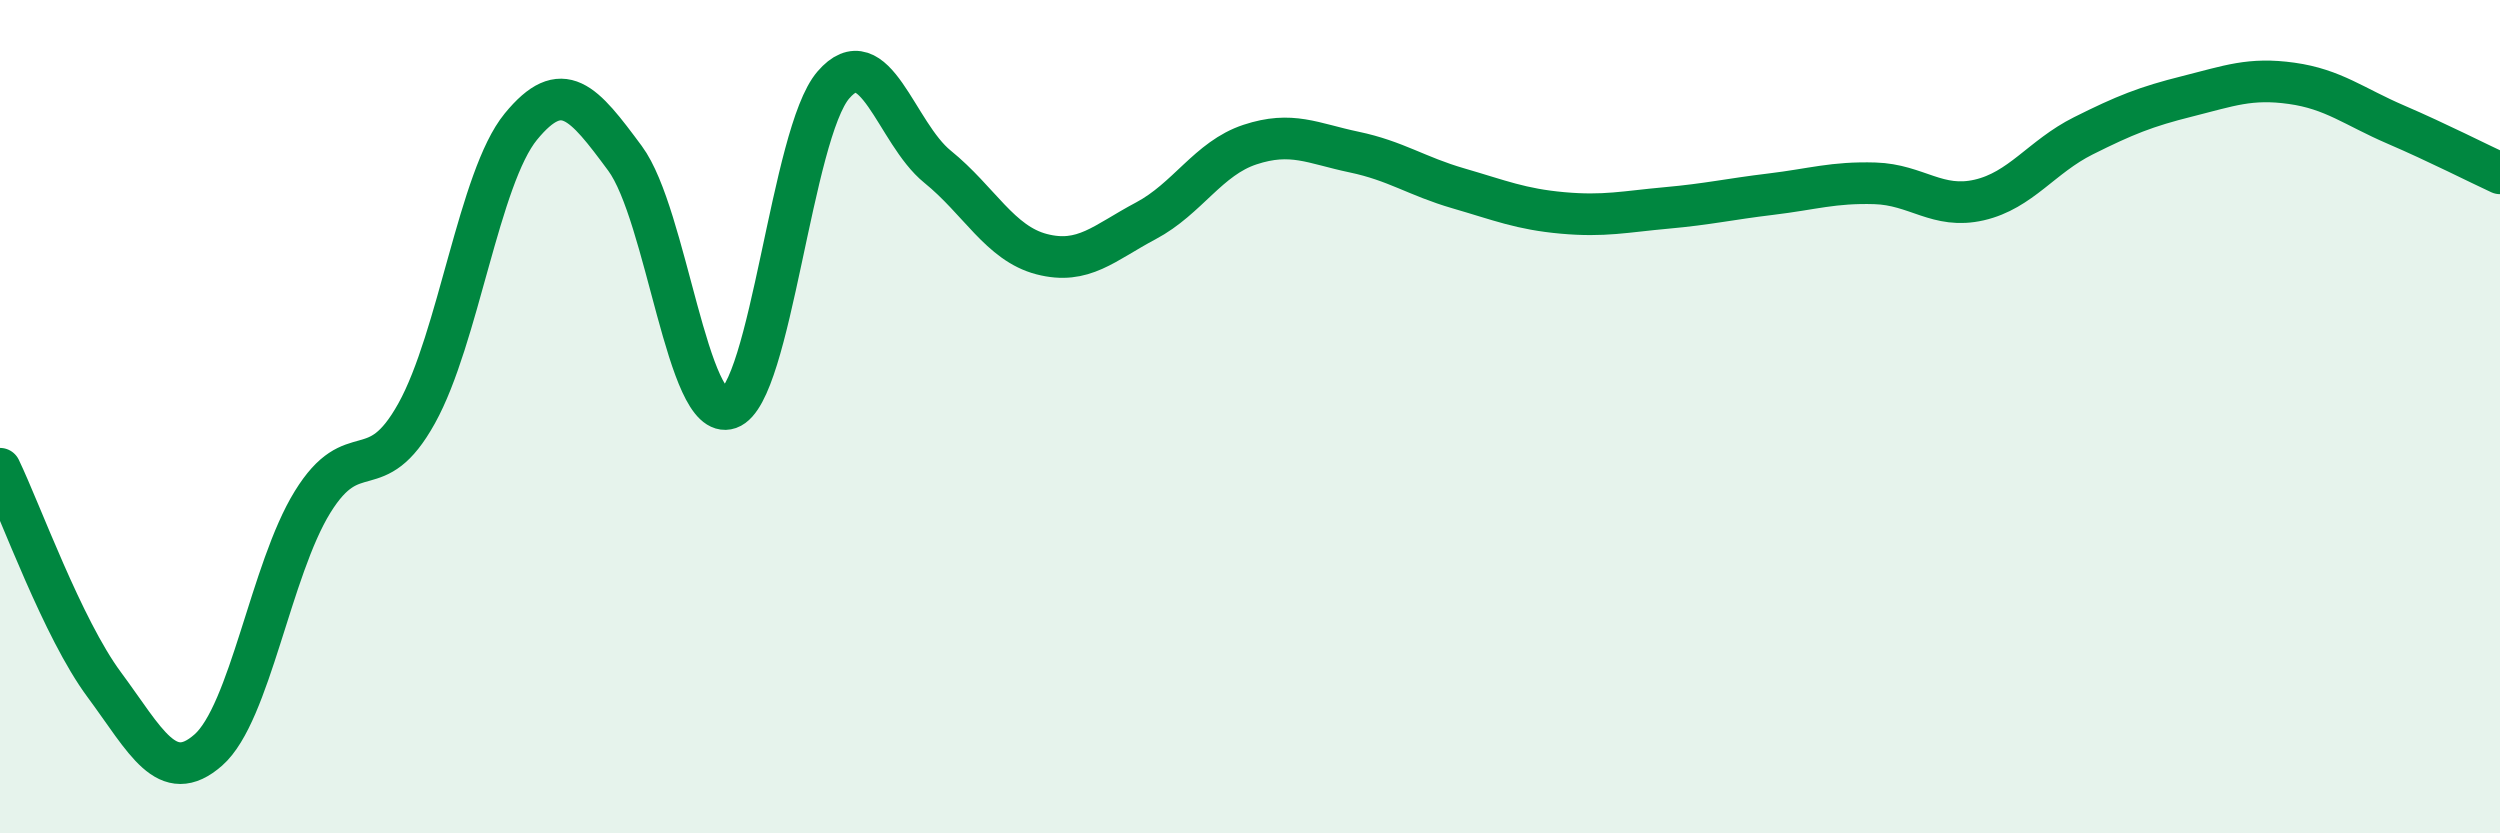
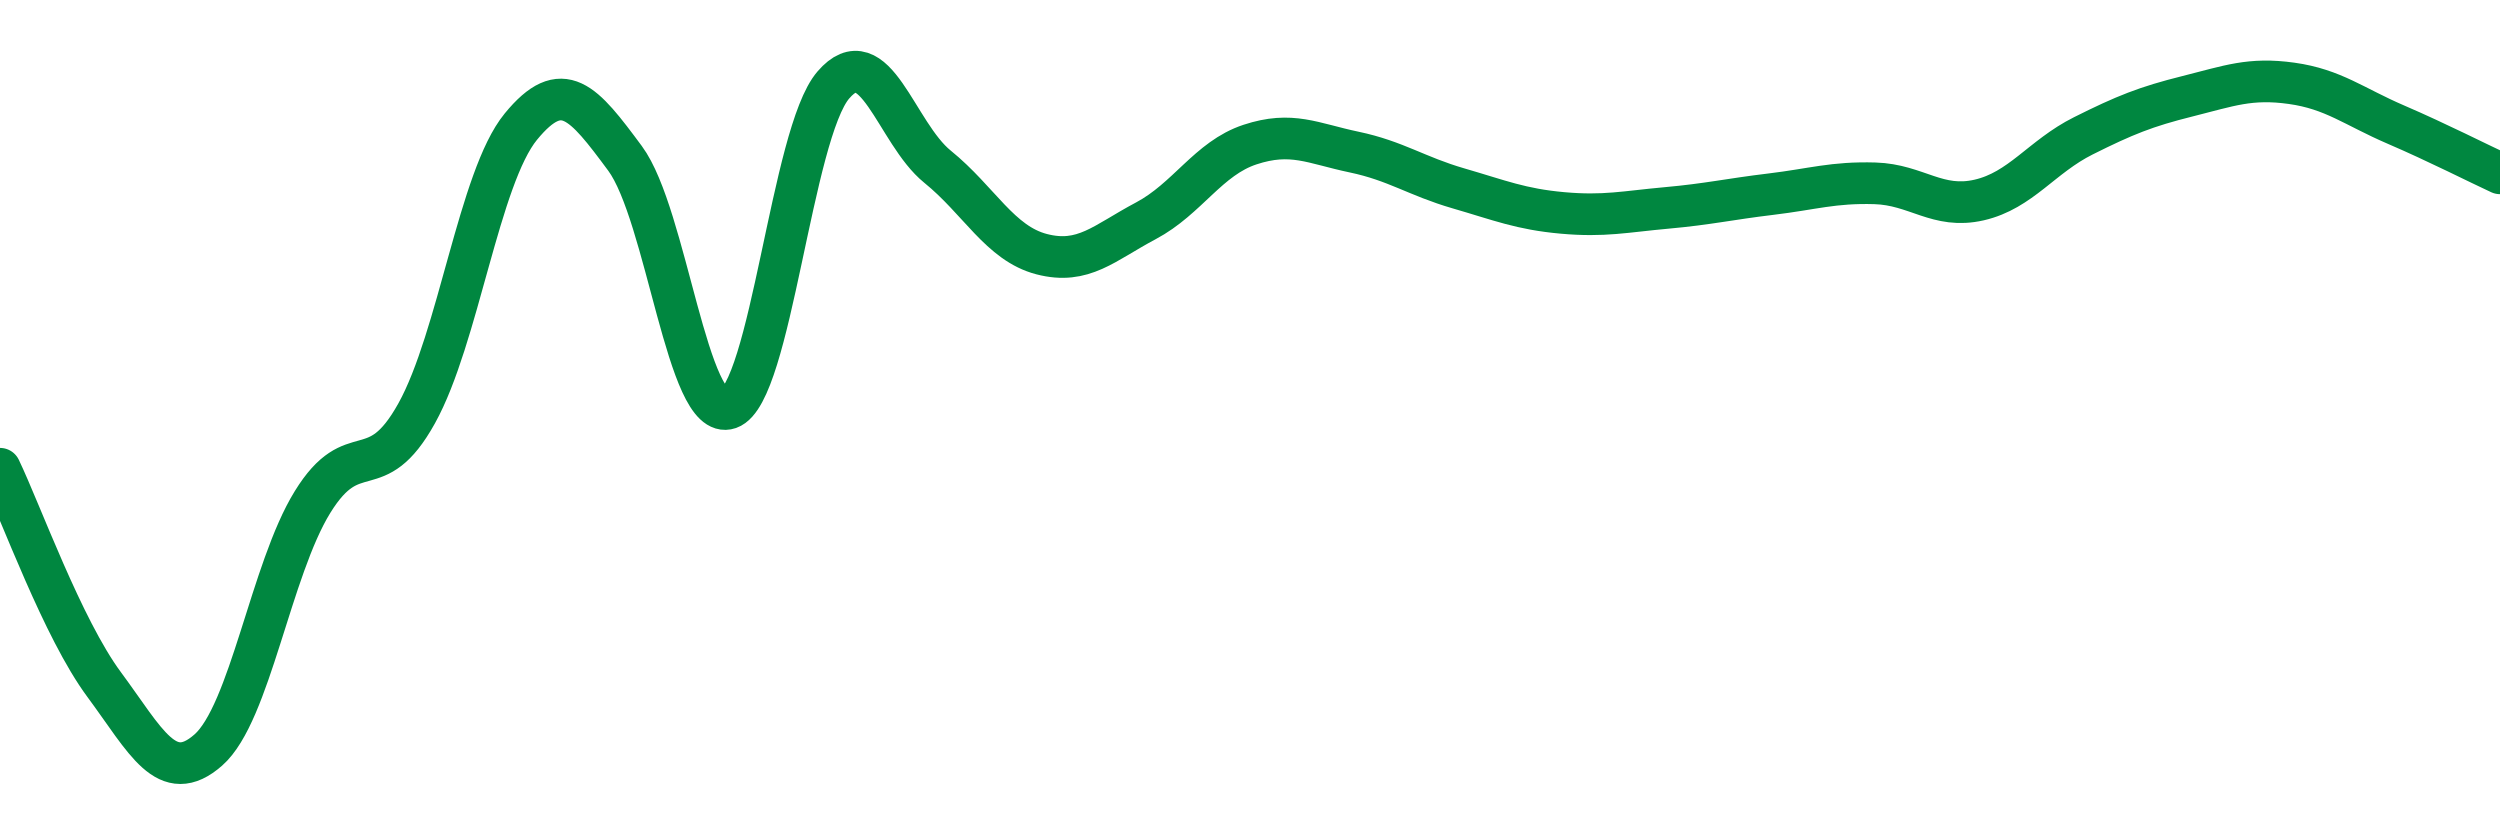
<svg xmlns="http://www.w3.org/2000/svg" width="60" height="20" viewBox="0 0 60 20">
-   <path d="M 0,11.25 C 0.5,12.29 1.5,15.08 2.5,16.43 C 3.5,17.78 4,18.88 5,18 C 6,17.12 6.5,13.67 7.5,12.05 C 8.5,10.43 9,11.72 10,9.92 C 11,8.12 11.5,4.26 12.5,3.04 C 13.5,1.82 14,2.45 15,3.8 C 16,5.15 16.5,10.15 17.5,9.8 C 18.5,9.45 19,3.2 20,2.04 C 21,0.88 21.5,3.19 22.5,4 C 23.5,4.81 24,5.84 25,6.1 C 26,6.36 26.5,5.83 27.5,5.3 C 28.5,4.77 29,3.8 30,3.47 C 31,3.14 31.5,3.44 32.5,3.65 C 33.5,3.86 34,4.23 35,4.52 C 36,4.81 36.5,5.02 37.5,5.11 C 38.5,5.2 39,5.08 40,4.99 C 41,4.9 41.5,4.78 42.5,4.66 C 43.5,4.54 44,4.37 45,4.4 C 46,4.43 46.5,5.03 47.5,4.8 C 48.5,4.57 49,3.76 50,3.26 C 51,2.76 51.5,2.56 52.5,2.31 C 53.5,2.06 54,1.86 55,2 C 56,2.14 56.5,2.56 57.5,2.99 C 58.5,3.42 59.5,3.93 60,4.16L60 20L0 20Z" fill="#008740" opacity="0.1" stroke-linecap="round" stroke-linejoin="round" />
  <path d="M 0,11.25 C 0.5,12.29 1.5,15.08 2.5,16.43 C 3.5,17.78 4,18.88 5,18 C 6,17.12 6.5,13.67 7.5,12.05 C 8.5,10.43 9,11.72 10,9.92 C 11,8.12 11.5,4.26 12.5,3.04 C 13.5,1.82 14,2.45 15,3.8 C 16,5.15 16.5,10.15 17.5,9.8 C 18.5,9.45 19,3.2 20,2.04 C 21,0.88 21.5,3.19 22.5,4 C 23.5,4.81 24,5.84 25,6.1 C 26,6.36 26.5,5.83 27.5,5.3 C 28.5,4.77 29,3.8 30,3.47 C 31,3.14 31.5,3.44 32.5,3.65 C 33.5,3.86 34,4.23 35,4.52 C 36,4.81 36.5,5.02 37.5,5.11 C 38.5,5.2 39,5.08 40,4.99 C 41,4.9 41.5,4.78 42.5,4.66 C 43.5,4.54 44,4.37 45,4.4 C 46,4.43 46.5,5.03 47.5,4.8 C 48.5,4.57 49,3.76 50,3.26 C 51,2.76 51.5,2.56 52.5,2.31 C 53.5,2.06 54,1.86 55,2 C 56,2.14 56.5,2.56 57.5,2.99 C 58.5,3.42 59.5,3.93 60,4.16" stroke="#008740" stroke-width="1" fill="none" stroke-linecap="round" stroke-linejoin="round" />
</svg>